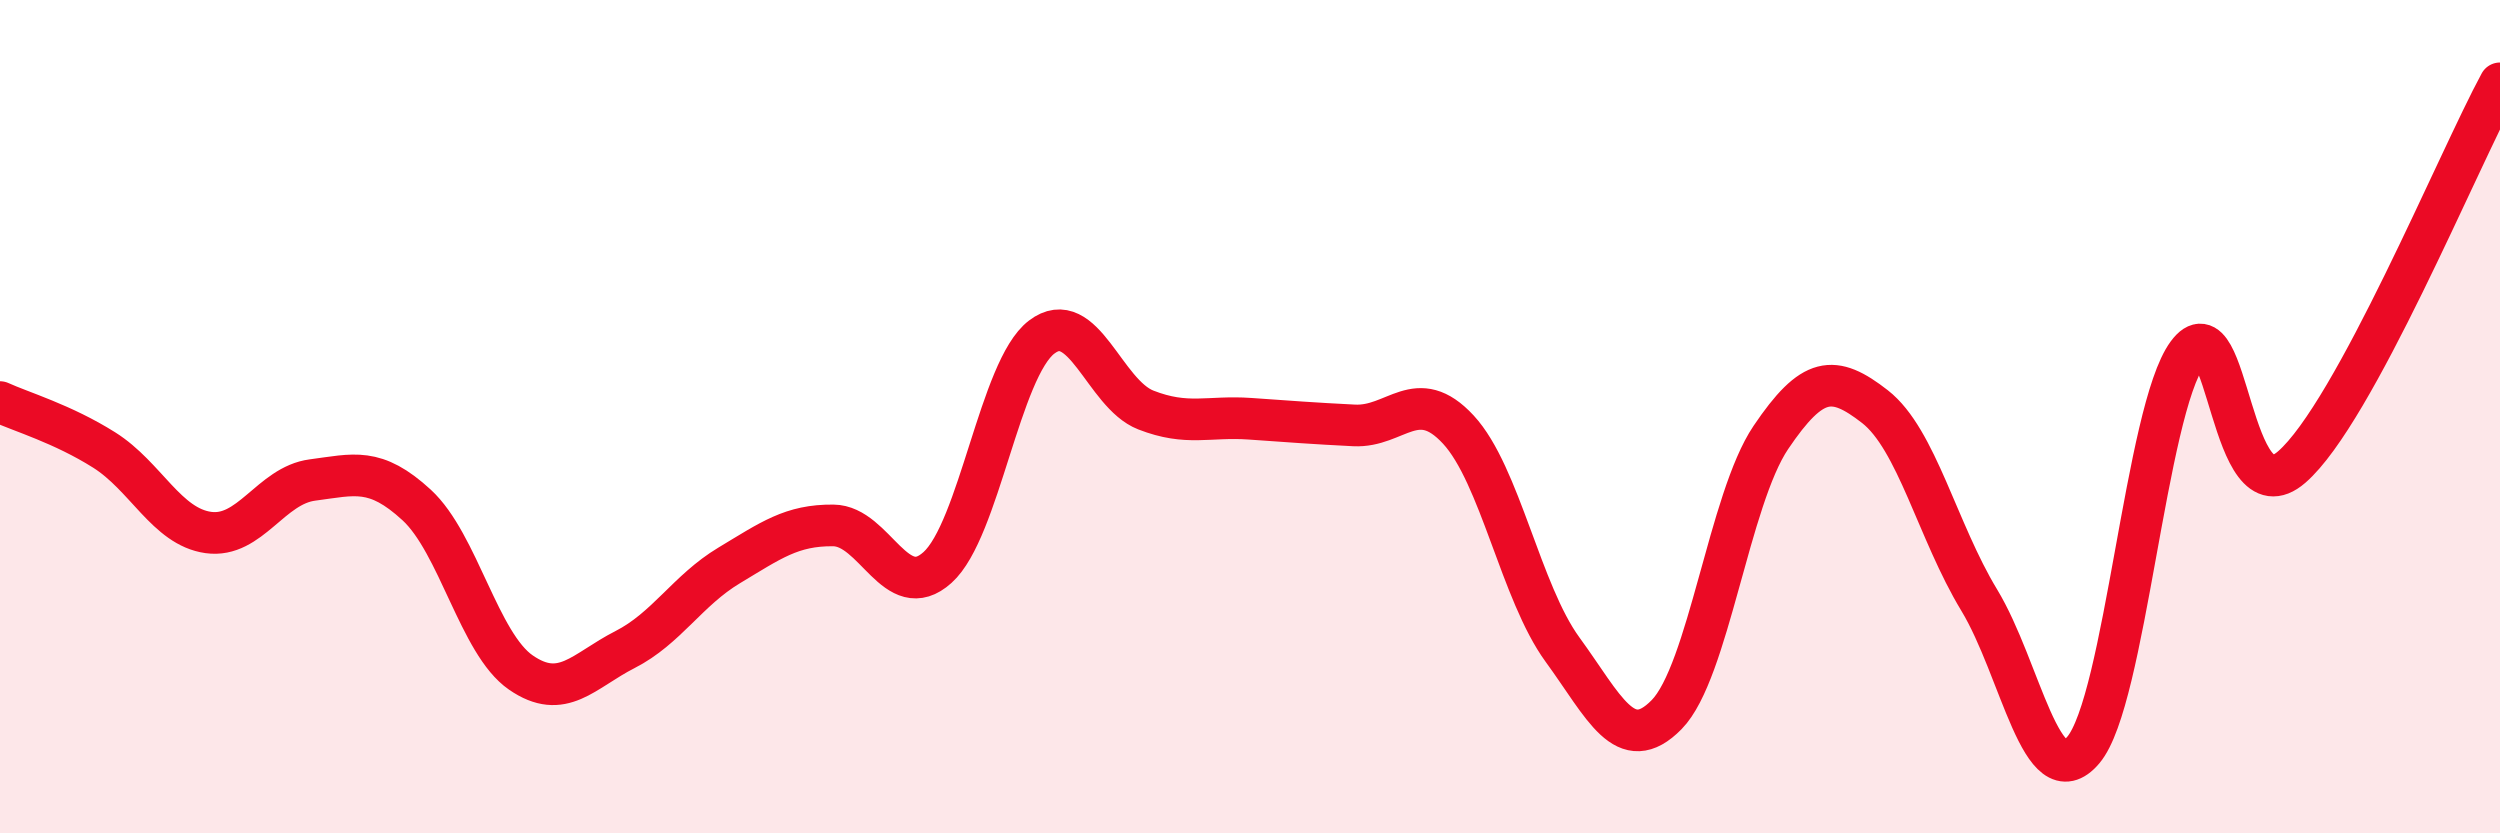
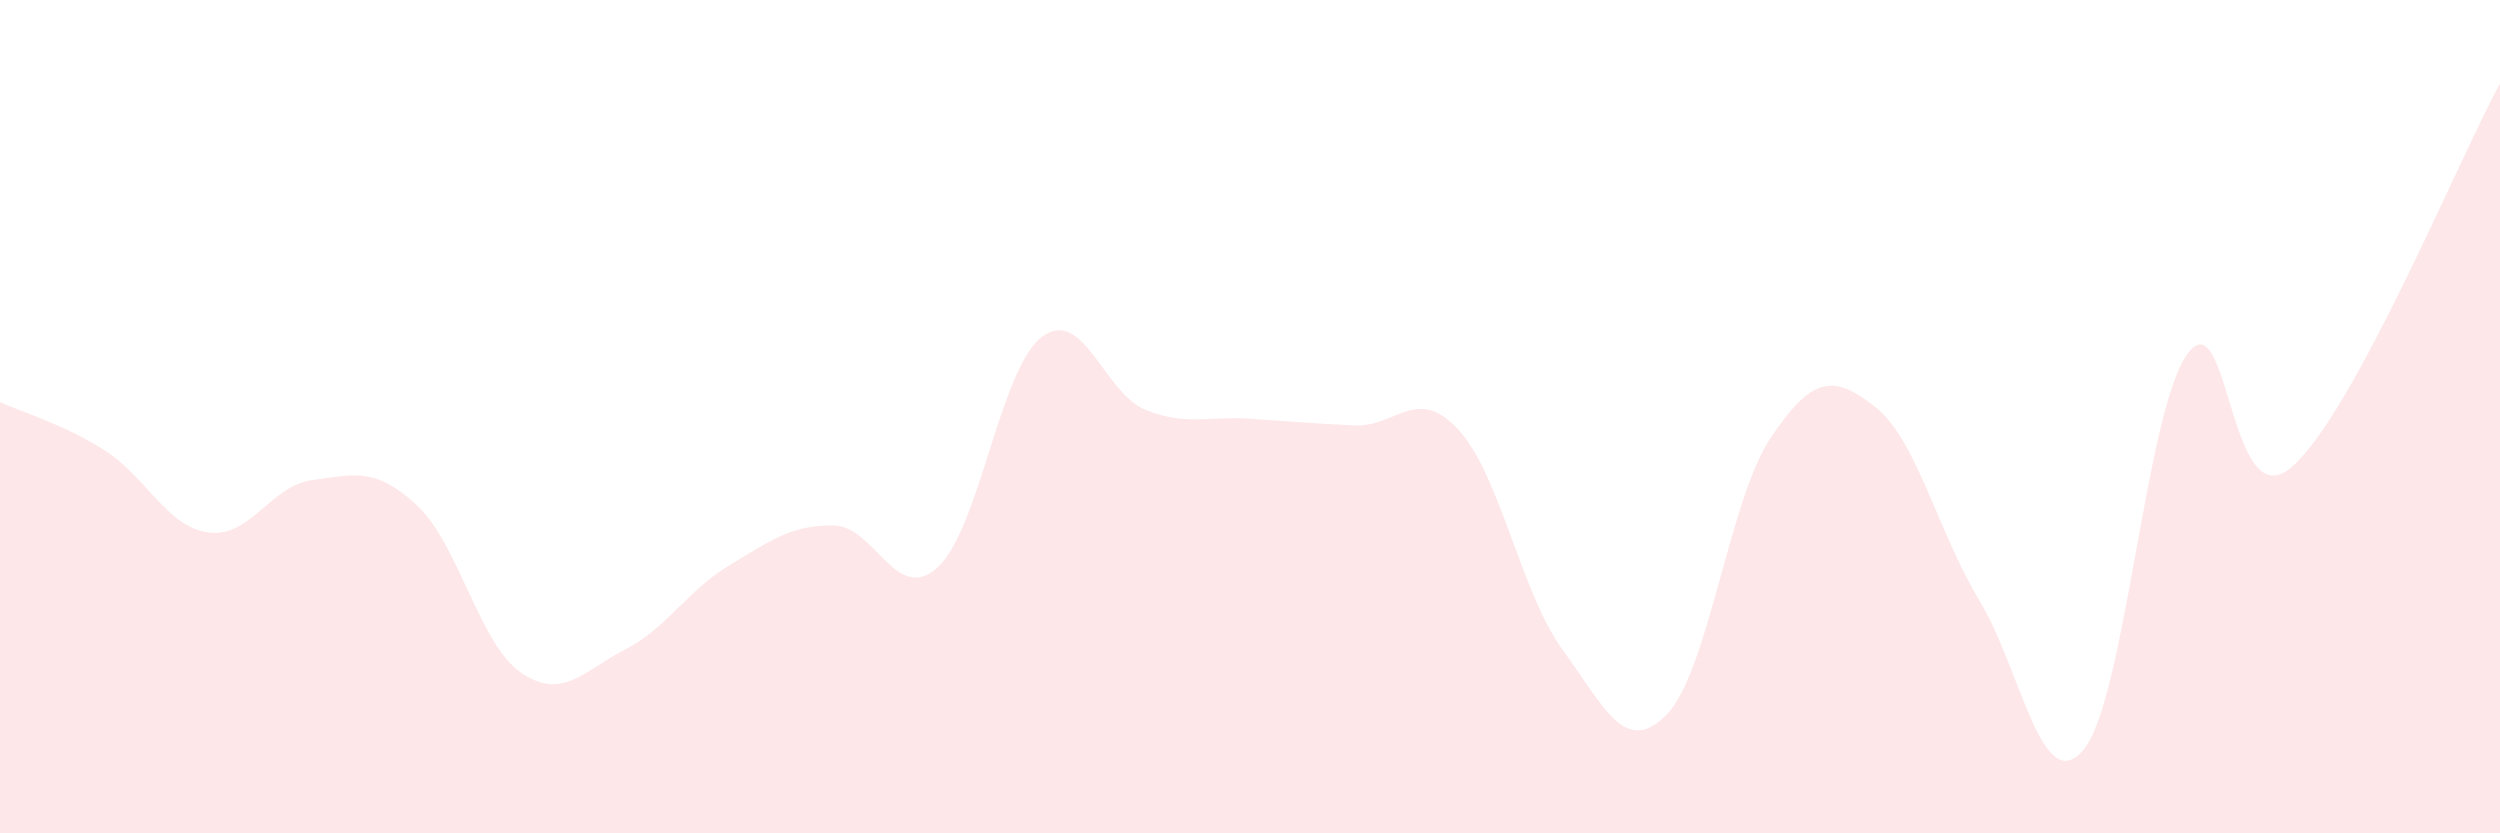
<svg xmlns="http://www.w3.org/2000/svg" width="60" height="20" viewBox="0 0 60 20">
  <path d="M 0,9.65 C 0.5,9.88 1.5,10.17 2.5,10.8 C 3.5,11.43 4,12.64 5,12.78 C 6,12.92 6.5,11.65 7.5,11.52 C 8.5,11.39 9,11.2 10,12.12 C 11,13.04 11.5,15.45 12.5,16.14 C 13.5,16.83 14,16.1 15,15.59 C 16,15.08 16.5,14.17 17.5,13.57 C 18.5,12.97 19,12.6 20,12.61 C 21,12.62 21.5,14.52 22.5,13.62 C 23.5,12.72 24,8.85 25,8.09 C 26,7.33 26.5,9.45 27.5,9.84 C 28.5,10.23 29,9.98 30,10.05 C 31,10.12 31.5,10.16 32.5,10.21 C 33.5,10.26 34,9.23 35,10.31 C 36,11.39 36.5,14.22 37.5,15.59 C 38.5,16.96 39,18.17 40,17.15 C 41,16.13 41.5,11.98 42.5,10.5 C 43.5,9.02 44,8.98 45,9.76 C 46,10.54 46.5,12.75 47.5,14.4 C 48.5,16.05 49,19.18 50,18 C 51,16.82 51.5,9.85 52.5,8.49 C 53.5,7.13 53.5,12.51 55,11.21 C 56.5,9.91 59,3.84 60,2L60 20L0 20Z" fill="#EB0A25" opacity="0.1" stroke-linecap="round" stroke-linejoin="round" />
-   <path d="M 0,9.65 C 0.5,9.88 1.5,10.17 2.5,10.8 C 3.5,11.43 4,12.64 5,12.78 C 6,12.92 6.5,11.65 7.5,11.52 C 8.5,11.39 9,11.2 10,12.12 C 11,13.04 11.5,15.45 12.5,16.14 C 13.5,16.83 14,16.1 15,15.59 C 16,15.08 16.5,14.17 17.5,13.57 C 18.5,12.97 19,12.6 20,12.61 C 21,12.62 21.5,14.52 22.5,13.62 C 23.5,12.72 24,8.85 25,8.09 C 26,7.33 26.5,9.45 27.5,9.84 C 28.5,10.23 29,9.98 30,10.05 C 31,10.12 31.5,10.16 32.5,10.21 C 33.5,10.26 34,9.23 35,10.31 C 36,11.39 36.5,14.22 37.5,15.59 C 38.5,16.96 39,18.17 40,17.15 C 41,16.13 41.5,11.98 42.5,10.5 C 43.5,9.02 44,8.98 45,9.76 C 46,10.54 46.5,12.75 47.5,14.4 C 48.5,16.05 49,19.18 50,18 C 51,16.82 51.5,9.85 52.5,8.49 C 53.5,7.13 53.5,12.51 55,11.21 C 56.5,9.91 59,3.84 60,2" stroke="#EB0A25" stroke-width="1" fill="none" stroke-linecap="round" stroke-linejoin="round" />
</svg>